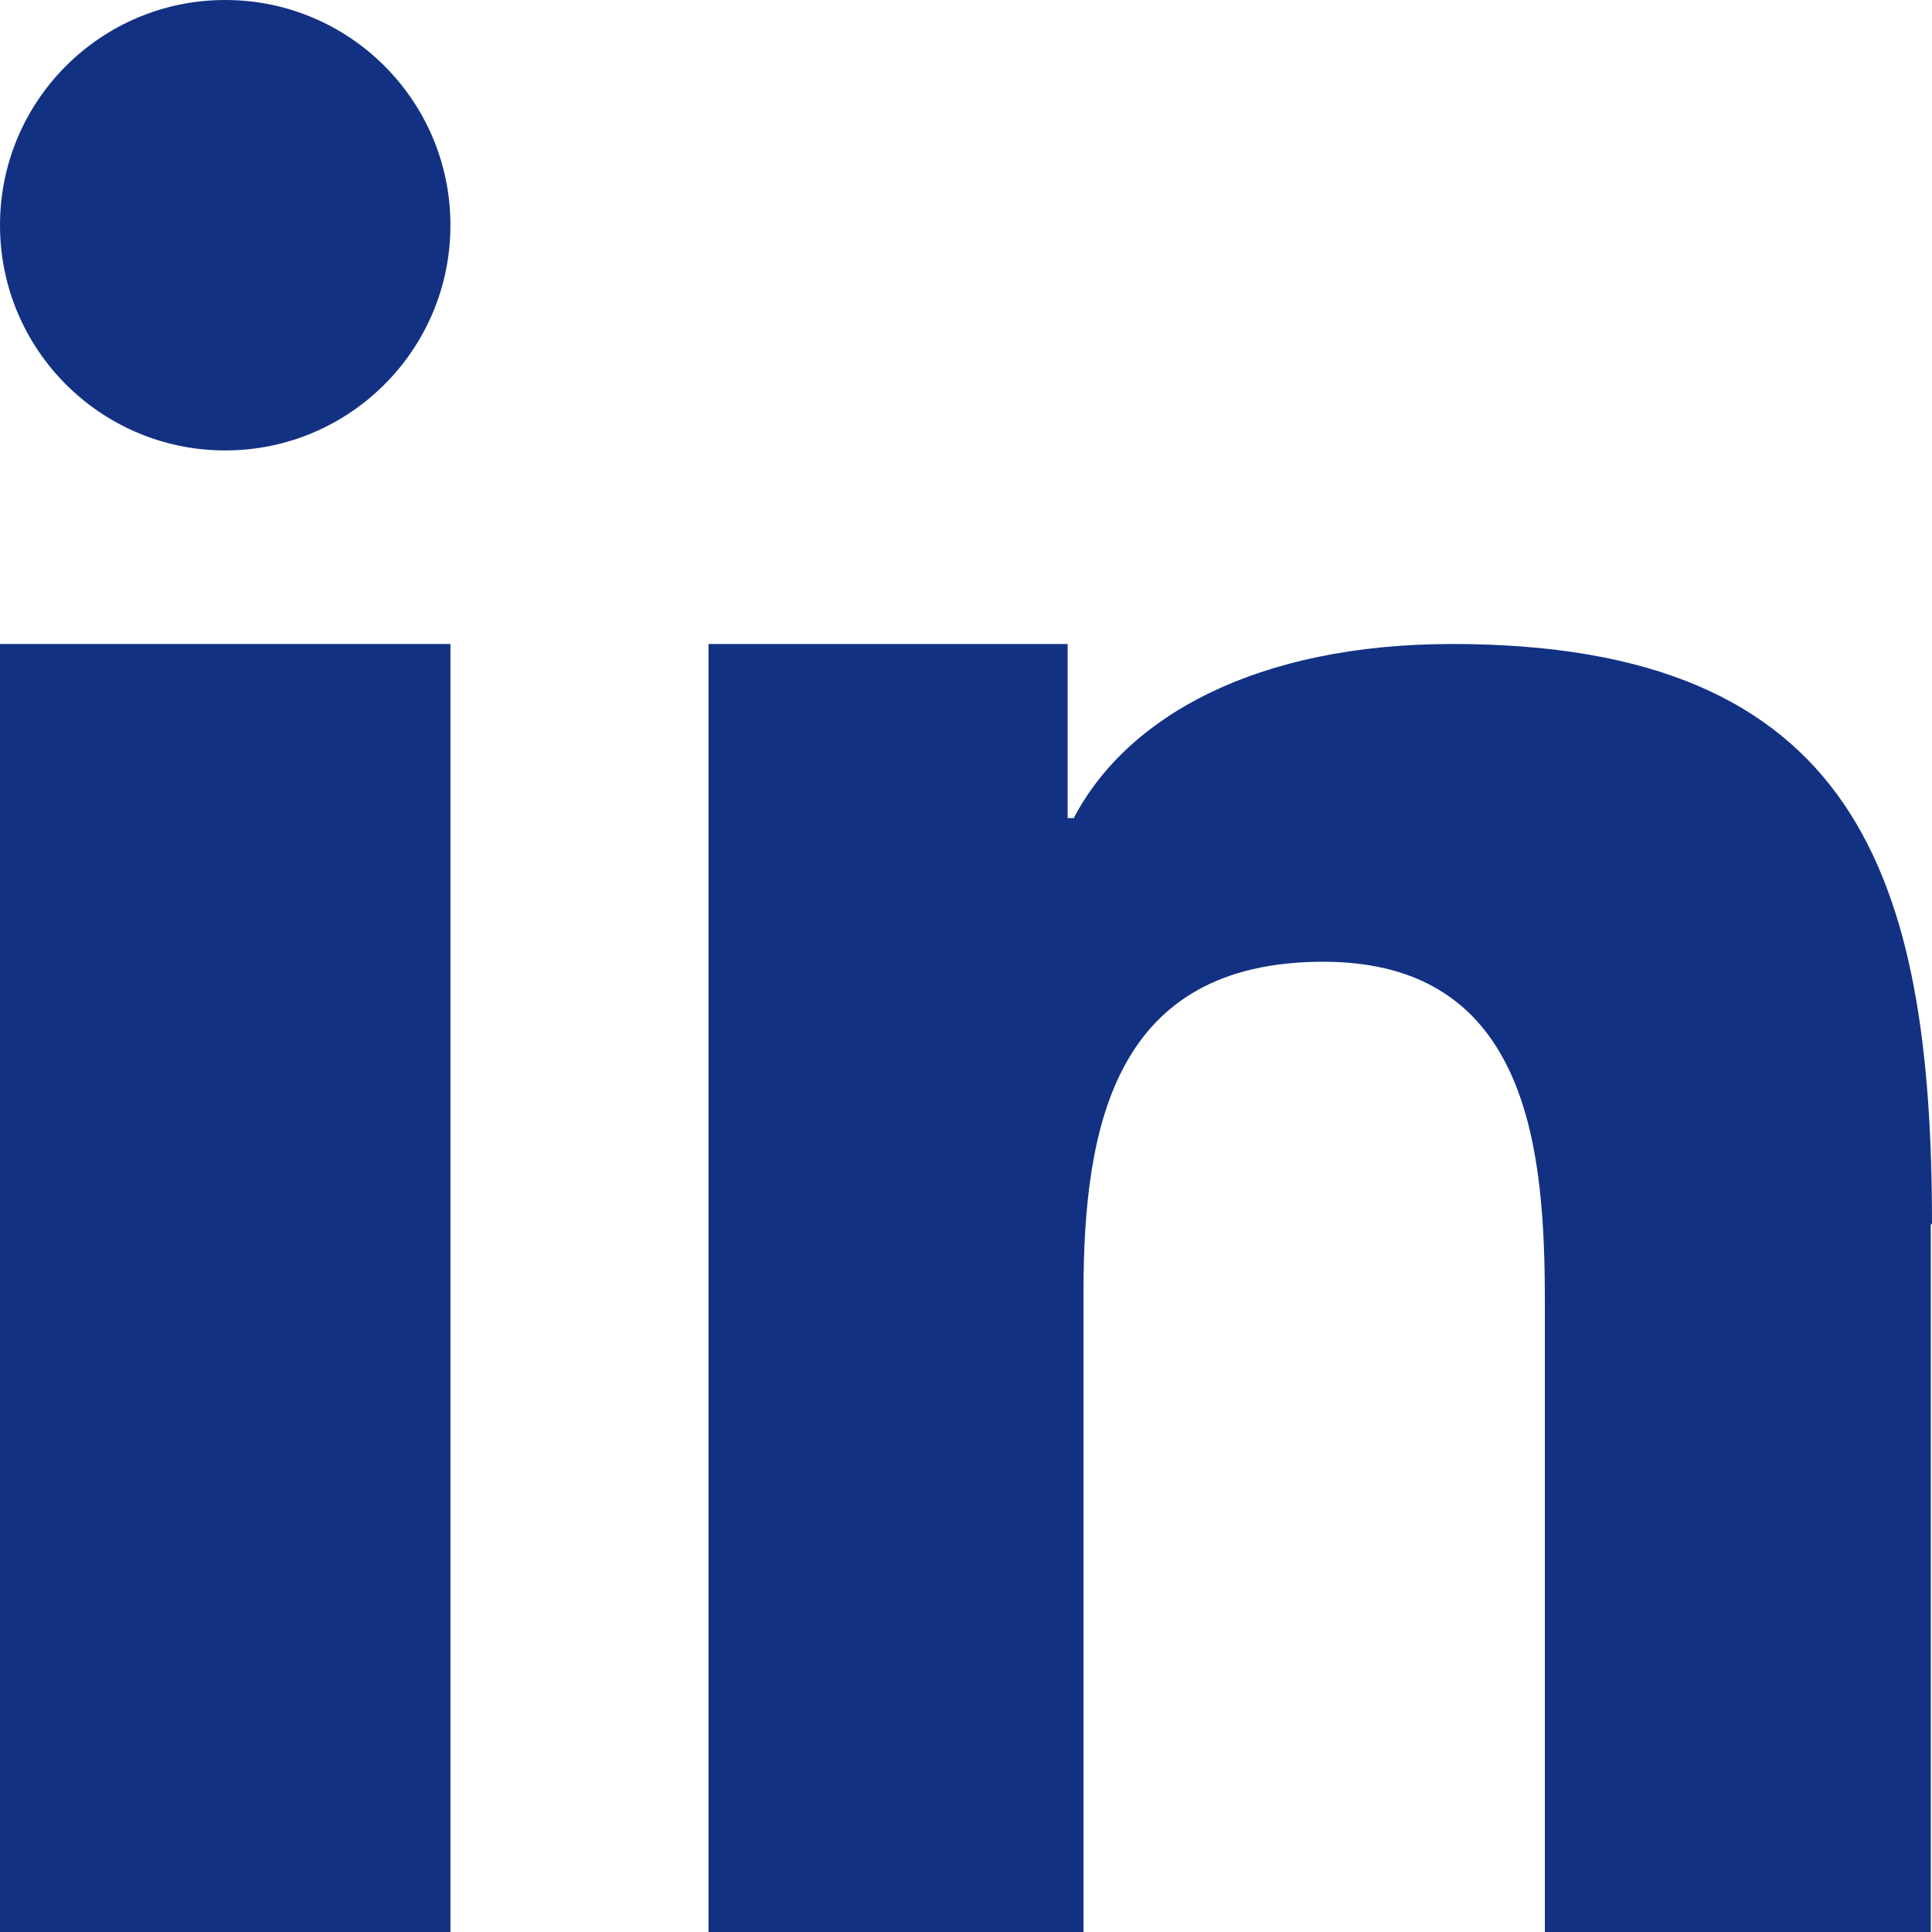
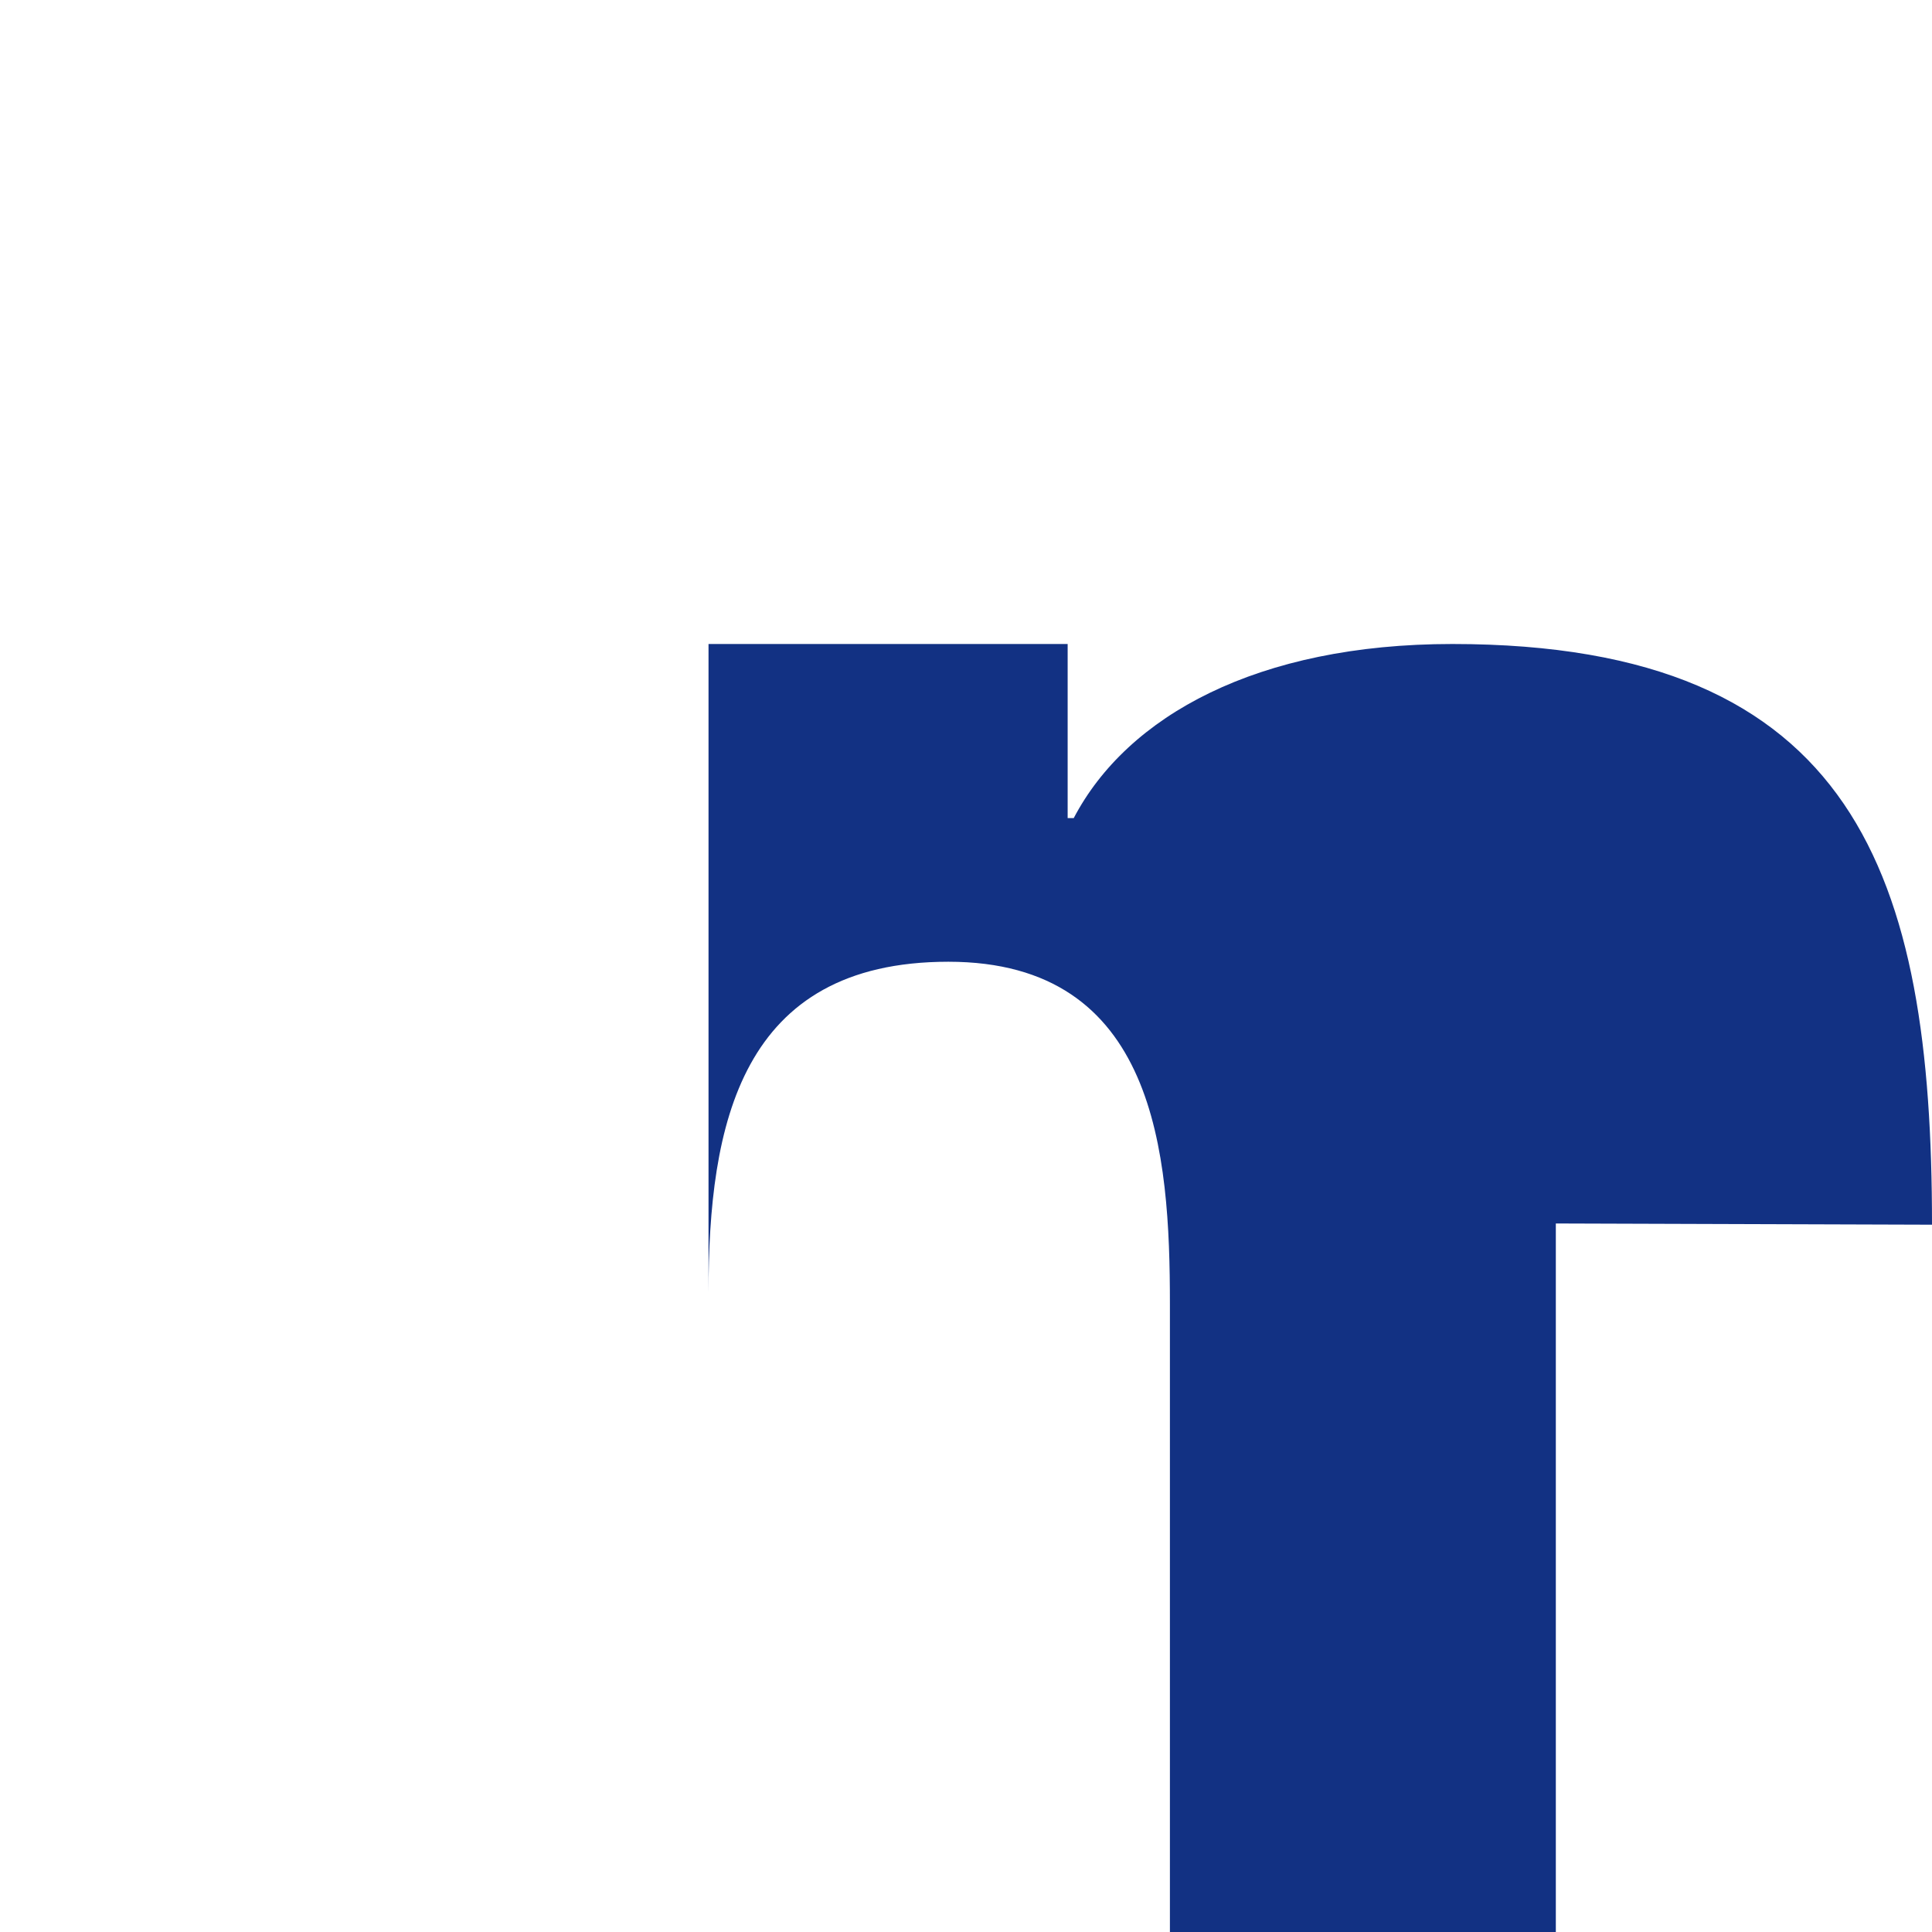
<svg xmlns="http://www.w3.org/2000/svg" id="Vrstva_2" viewBox="0 0 15.87 15.87">
  <defs>
    <style>.cls-1{fill:#123183;}</style>
  </defs>
  <g id="Vrstva_1-2">
    <g id="Layer_563">
      <g>
-         <rect class="cls-1" y="5.29" width="3.7" height="10.58" />
-         <circle class="cls-1" cx="1.85" cy="1.85" r="1.85" />
-         <path class="cls-1" d="m15.87,10.06c0-2.86-.62-4.77-3.94-4.77-1.6,0-2.67.59-3.11,1.43h-.05v-1.43h-2.95v10.58h3.08v-5.25c0-1.38.26-2.72,1.97-2.72s1.82,1.58,1.82,2.81v5.16h3.17v-5.82h0Z" />
+         <path class="cls-1" d="m15.87,10.06c0-2.86-.62-4.77-3.94-4.77-1.6,0-2.67.59-3.11,1.43h-.05v-1.43h-2.95v10.58v-5.25c0-1.38.26-2.72,1.97-2.72s1.82,1.58,1.82,2.81v5.16h3.17v-5.82h0Z" />
      </g>
    </g>
  </g>
</svg>